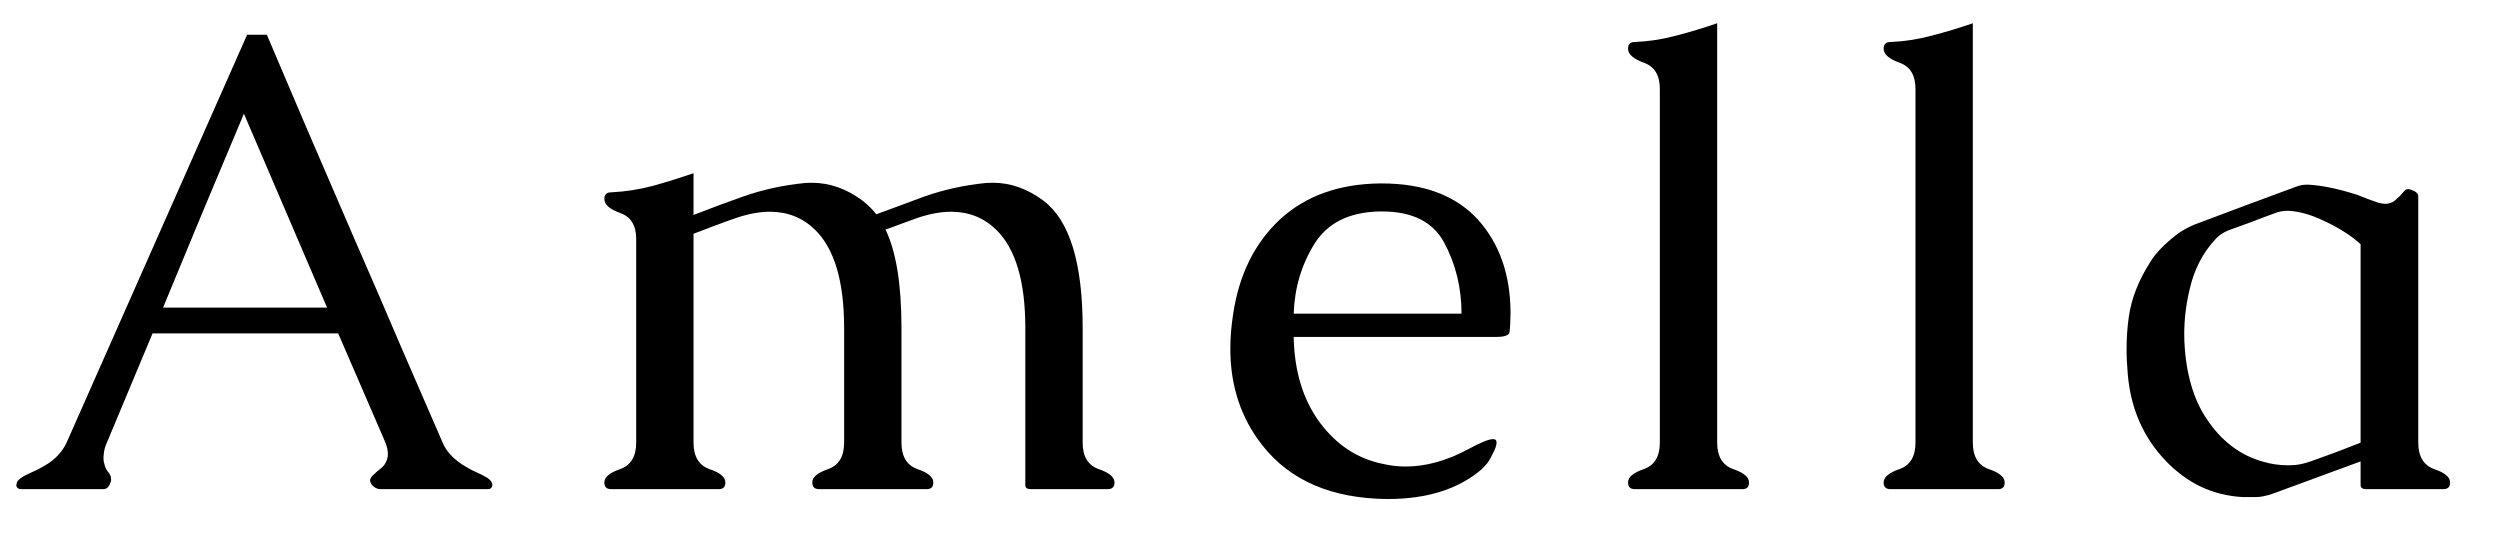
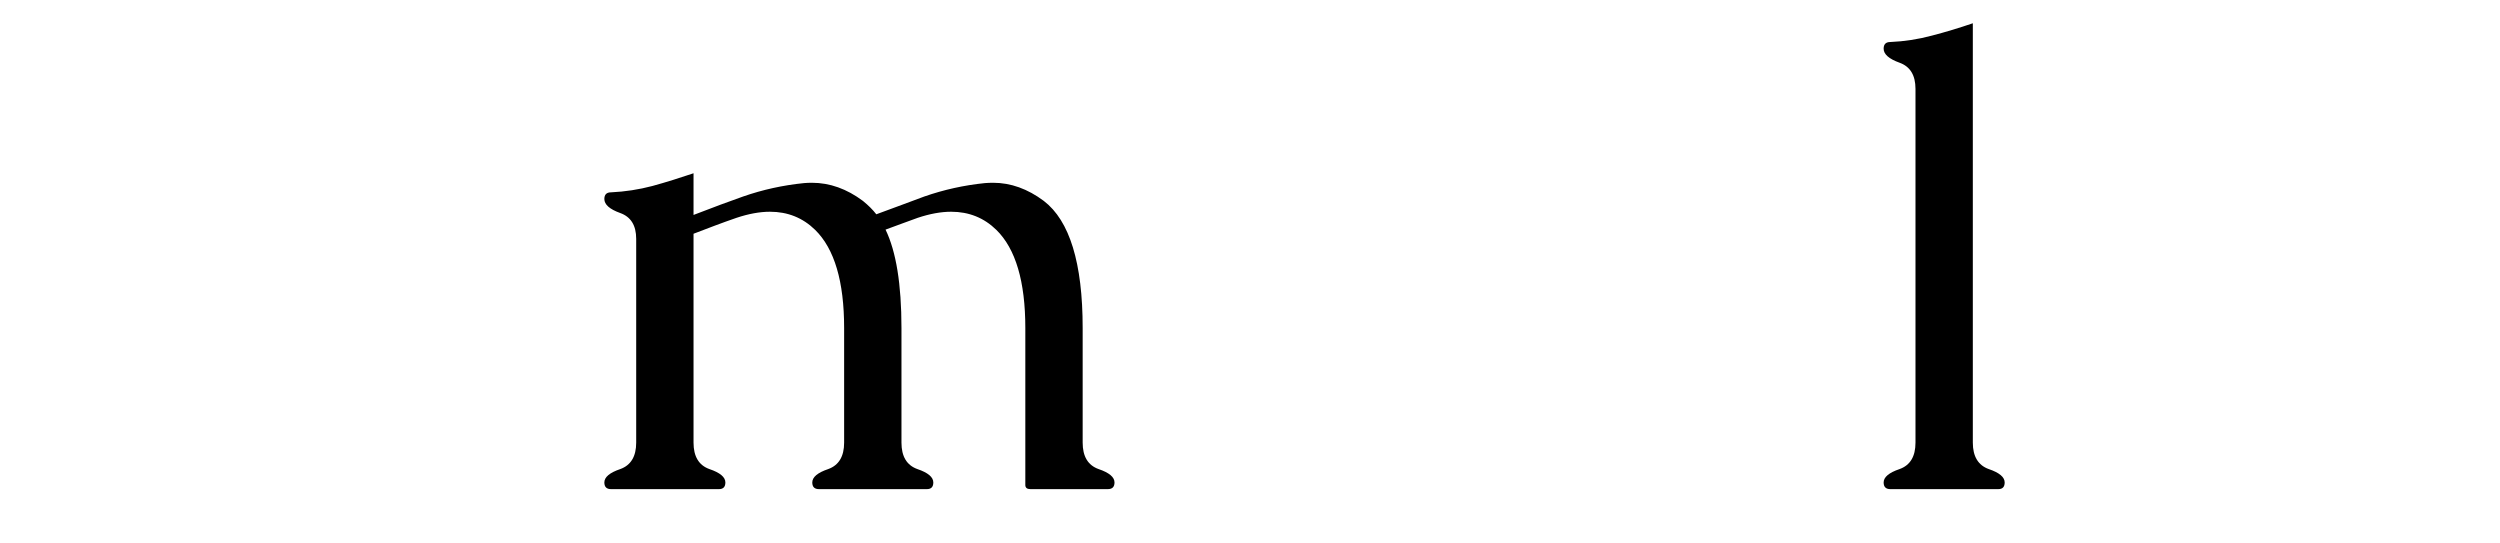
<svg xmlns="http://www.w3.org/2000/svg" fill="none" viewBox="0 0 46 10" height="10" width="46">
-   <path fill="black" d="M4.91 0.639C5.105 1.1 5.346 1.664 5.631 2.332C5.92 3 6.217 3.688 6.521 4.395C6.83 5.102 7.127 5.789 7.412 6.457C7.701 7.125 7.945 7.688 8.145 8.145C8.203 8.289 8.318 8.42 8.49 8.537C8.58 8.596 8.668 8.645 8.754 8.684C8.844 8.723 8.916 8.76 8.971 8.795C9.01 8.822 9.035 8.85 9.047 8.877C9.055 8.893 9.059 8.908 9.059 8.924C9.059 8.936 9.055 8.949 9.047 8.965C9.035 8.988 9.012 9 8.977 9H6.996C6.961 9 6.926 8.988 6.891 8.965C6.852 8.938 6.828 8.908 6.82 8.877C6.812 8.865 6.809 8.854 6.809 8.842C6.809 8.807 6.832 8.77 6.879 8.73C6.914 8.695 6.957 8.658 7.008 8.619C7.059 8.58 7.096 8.527 7.119 8.461C7.131 8.43 7.137 8.395 7.137 8.355C7.137 8.289 7.121 8.217 7.09 8.139L6.223 6.135H2.807C2.666 6.471 2.525 6.807 2.385 7.143C2.248 7.475 2.109 7.807 1.969 8.139C1.934 8.217 1.914 8.287 1.91 8.35C1.906 8.377 1.904 8.404 1.904 8.432C1.904 8.471 1.91 8.508 1.922 8.543C1.934 8.594 1.953 8.637 1.98 8.672C2.008 8.703 2.027 8.736 2.039 8.771C2.043 8.803 2.045 8.824 2.045 8.836C2.045 8.848 2.041 8.861 2.033 8.877C2.006 8.959 1.963 9 1.904 9H0.393C0.354 9 0.326 8.988 0.311 8.965C0.311 8.961 0.307 8.951 0.299 8.936C0.299 8.928 0.303 8.908 0.311 8.877C0.334 8.826 0.4 8.775 0.51 8.725C0.568 8.697 0.631 8.668 0.697 8.637C0.768 8.602 0.838 8.561 0.908 8.514C1.053 8.412 1.158 8.289 1.225 8.145L4.547 0.639H4.91ZM6.018 5.66L4.488 2.092C4.238 2.689 3.988 3.285 3.738 3.879C3.492 4.473 3.246 5.066 3 5.66H6.018Z" />
  <path fill="black" d="M12.761 3.955C12.944 3.885 13.108 3.822 13.253 3.768C13.401 3.713 13.542 3.662 13.675 3.615C14.034 3.49 14.407 3.408 14.794 3.369C14.841 3.365 14.889 3.363 14.94 3.363C15.268 3.363 15.581 3.475 15.878 3.697C15.979 3.779 16.061 3.861 16.124 3.943C16.3 3.877 16.458 3.818 16.598 3.768C16.743 3.713 16.88 3.662 17.009 3.615C17.368 3.49 17.739 3.408 18.122 3.369C18.173 3.365 18.223 3.363 18.274 3.363C18.598 3.363 18.909 3.475 19.206 3.697C19.682 4.061 19.921 4.84 19.921 6.035V8.145C19.921 8.398 20.018 8.561 20.214 8.631C20.409 8.697 20.507 8.779 20.507 8.877C20.507 8.959 20.466 9 20.384 9H18.96C18.897 9 18.866 8.975 18.866 8.924V6.035C18.866 5.18 18.688 4.578 18.333 4.23C18.106 4.008 17.829 3.896 17.501 3.896C17.313 3.896 17.108 3.934 16.886 4.008C16.807 4.035 16.712 4.07 16.598 4.113C16.489 4.152 16.387 4.189 16.294 4.225C16.489 4.627 16.587 5.23 16.587 6.035V8.145C16.587 8.398 16.684 8.561 16.88 8.631C17.075 8.697 17.173 8.779 17.173 8.877C17.173 8.959 17.134 9 17.055 9H15.069C14.987 9 14.946 8.959 14.946 8.877C14.946 8.779 15.044 8.697 15.239 8.631C15.434 8.561 15.532 8.398 15.532 8.145V6.035C15.532 5.18 15.354 4.578 14.999 4.23C14.772 4.008 14.495 3.896 14.167 3.896C13.979 3.896 13.774 3.934 13.552 4.008C13.415 4.055 13.28 4.104 13.147 4.154C13.018 4.205 12.889 4.254 12.761 4.301V8.145C12.761 8.398 12.858 8.561 13.053 8.631C13.249 8.697 13.347 8.779 13.347 8.877C13.347 8.959 13.307 9 13.229 9H11.243C11.161 9 11.12 8.959 11.12 8.877C11.12 8.779 11.218 8.697 11.413 8.631C11.608 8.561 11.706 8.398 11.706 8.145V4.395C11.706 4.148 11.608 3.99 11.413 3.92C11.218 3.85 11.12 3.764 11.12 3.662C11.12 3.58 11.161 3.539 11.243 3.539C11.501 3.527 11.755 3.488 12.005 3.422C12.259 3.352 12.511 3.273 12.761 3.188V3.955Z" />
-   <path fill="black" d="M22.691 5.771C22.8 5.049 23.087 4.471 23.552 4.037C24.021 3.604 24.636 3.383 25.398 3.375H25.422C26.191 3.375 26.779 3.594 27.185 4.031C27.591 4.477 27.794 5.057 27.794 5.771C27.791 5.928 27.785 6.039 27.777 6.105C27.769 6.168 27.689 6.199 27.537 6.199H23.804C23.816 6.832 23.976 7.357 24.285 7.775C24.593 8.189 24.982 8.443 25.451 8.537C25.587 8.568 25.726 8.584 25.867 8.584C26.238 8.584 26.623 8.477 27.021 8.262C27.244 8.141 27.394 8.08 27.472 8.08C27.492 8.08 27.507 8.084 27.519 8.092C27.531 8.104 27.537 8.121 27.537 8.145C27.537 8.195 27.511 8.268 27.46 8.361C27.414 8.455 27.375 8.518 27.343 8.549C27.316 8.58 27.291 8.607 27.267 8.631C26.841 8.998 26.263 9.182 25.533 9.182C24.509 9.174 23.742 8.846 23.23 8.197C22.835 7.697 22.638 7.104 22.638 6.416C22.638 6.209 22.656 5.994 22.691 5.771ZM23.804 5.771H26.892C26.892 5.295 26.785 4.857 26.57 4.459C26.363 4.08 25.984 3.891 25.433 3.891H25.369C24.818 3.906 24.423 4.105 24.185 4.488C23.947 4.871 23.82 5.299 23.804 5.771Z" />
-   <path fill="black" d="M31.596 8.145C31.596 8.398 31.694 8.561 31.889 8.631C32.084 8.697 32.182 8.779 32.182 8.877C32.182 8.959 32.143 9 32.065 9H30.078C29.997 9 29.956 8.959 29.956 8.877C29.956 8.779 30.053 8.697 30.248 8.631C30.444 8.561 30.541 8.398 30.541 8.145V1.635C30.541 1.385 30.444 1.225 30.248 1.154C30.053 1.084 29.956 0.998 29.956 0.896C29.956 0.814 29.997 0.773 30.078 0.773C30.336 0.762 30.59 0.723 30.84 0.656C31.094 0.59 31.346 0.514 31.596 0.428V8.145Z" />
  <path fill="black" d="M36.3 8.145C36.3 8.398 36.398 8.561 36.593 8.631C36.788 8.697 36.886 8.779 36.886 8.877C36.886 8.959 36.847 9 36.769 9H34.782C34.7 9 34.659 8.959 34.659 8.877C34.659 8.779 34.757 8.697 34.952 8.631C35.148 8.561 35.245 8.398 35.245 8.145V1.635C35.245 1.385 35.148 1.225 34.952 1.154C34.757 1.084 34.659 0.998 34.659 0.896C34.659 0.814 34.7 0.773 34.782 0.773C35.04 0.762 35.294 0.723 35.544 0.656C35.798 0.59 36.05 0.514 36.3 0.428V8.145Z" />
-   <path fill="black" d="M43.435 8.49L41.824 9.082C41.699 9.125 41.596 9.146 41.514 9.146H41.273C40.719 9.119 40.24 8.893 39.838 8.467C39.435 8.041 39.207 7.518 39.152 6.896C39.137 6.732 39.129 6.574 39.129 6.422C39.129 6.219 39.143 6.021 39.17 5.83C39.217 5.498 39.346 5.166 39.557 4.834C39.658 4.662 39.832 4.482 40.078 4.295C40.164 4.236 40.26 4.184 40.365 4.137C40.678 4.02 40.99 3.902 41.303 3.785C41.619 3.668 41.935 3.551 42.252 3.434C42.318 3.41 42.381 3.398 42.44 3.398H42.469C42.719 3.41 43.022 3.473 43.377 3.586C43.408 3.598 43.428 3.605 43.435 3.609C43.522 3.645 43.627 3.684 43.752 3.727C43.803 3.742 43.85 3.75 43.893 3.75C43.955 3.75 44.01 3.732 44.057 3.697C44.139 3.627 44.197 3.568 44.232 3.521C44.252 3.494 44.277 3.48 44.309 3.48C44.328 3.48 44.348 3.484 44.367 3.492C44.453 3.523 44.496 3.562 44.496 3.609V8.145C44.496 8.398 44.594 8.561 44.789 8.631C44.984 8.697 45.082 8.779 45.082 8.877C45.082 8.959 45.041 9 44.959 9H43.535C43.469 9 43.435 8.975 43.435 8.924V8.49ZM43.435 4.494C43.275 4.346 43.065 4.209 42.803 4.084C42.541 3.955 42.309 3.887 42.105 3.879H42.082C42.004 3.879 41.926 3.895 41.848 3.926C41.707 3.977 41.566 4.029 41.426 4.084C41.289 4.135 41.15 4.186 41.01 4.236C40.912 4.275 40.834 4.326 40.775 4.389C40.533 4.646 40.371 4.959 40.289 5.326C40.223 5.604 40.19 5.879 40.19 6.152C40.19 6.238 40.193 6.326 40.201 6.416C40.244 6.979 40.397 7.436 40.658 7.787C40.92 8.15 41.248 8.387 41.643 8.496C41.791 8.539 41.941 8.561 42.094 8.561C42.141 8.561 42.19 8.559 42.24 8.555C42.326 8.547 42.428 8.521 42.545 8.479C42.635 8.447 42.775 8.396 42.967 8.326C43.158 8.252 43.315 8.191 43.435 8.145V4.494Z" />
</svg>